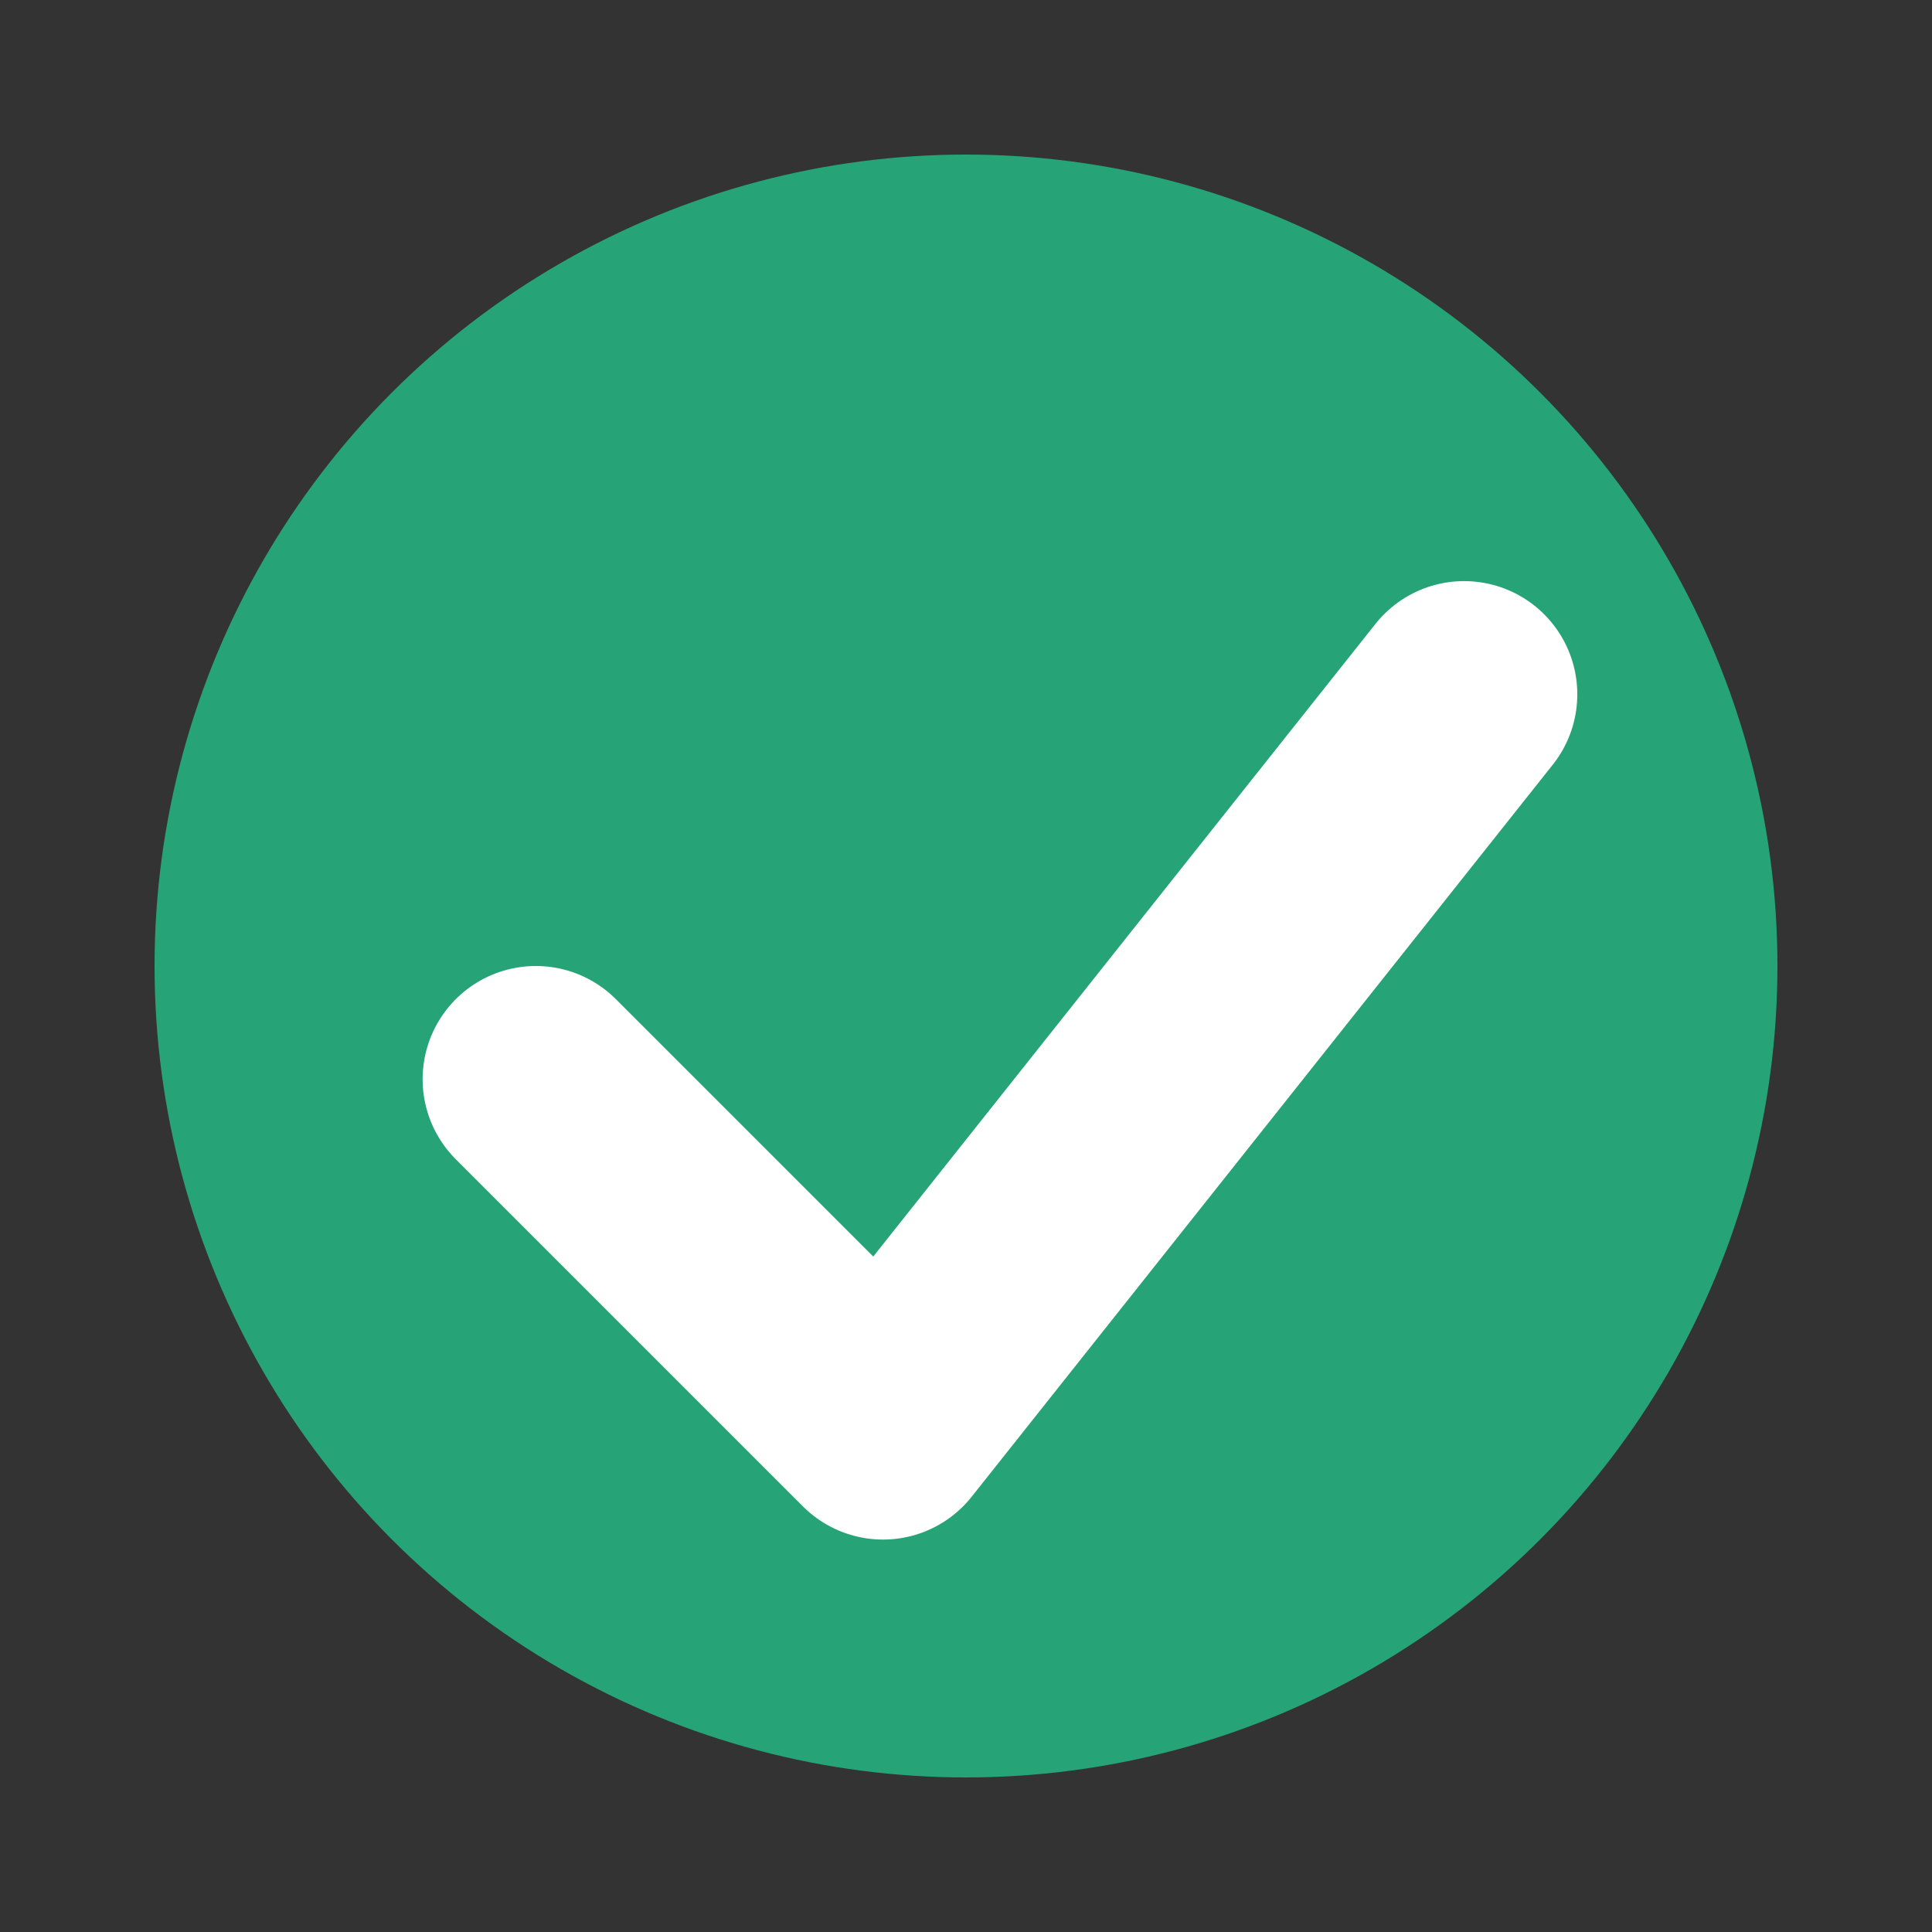
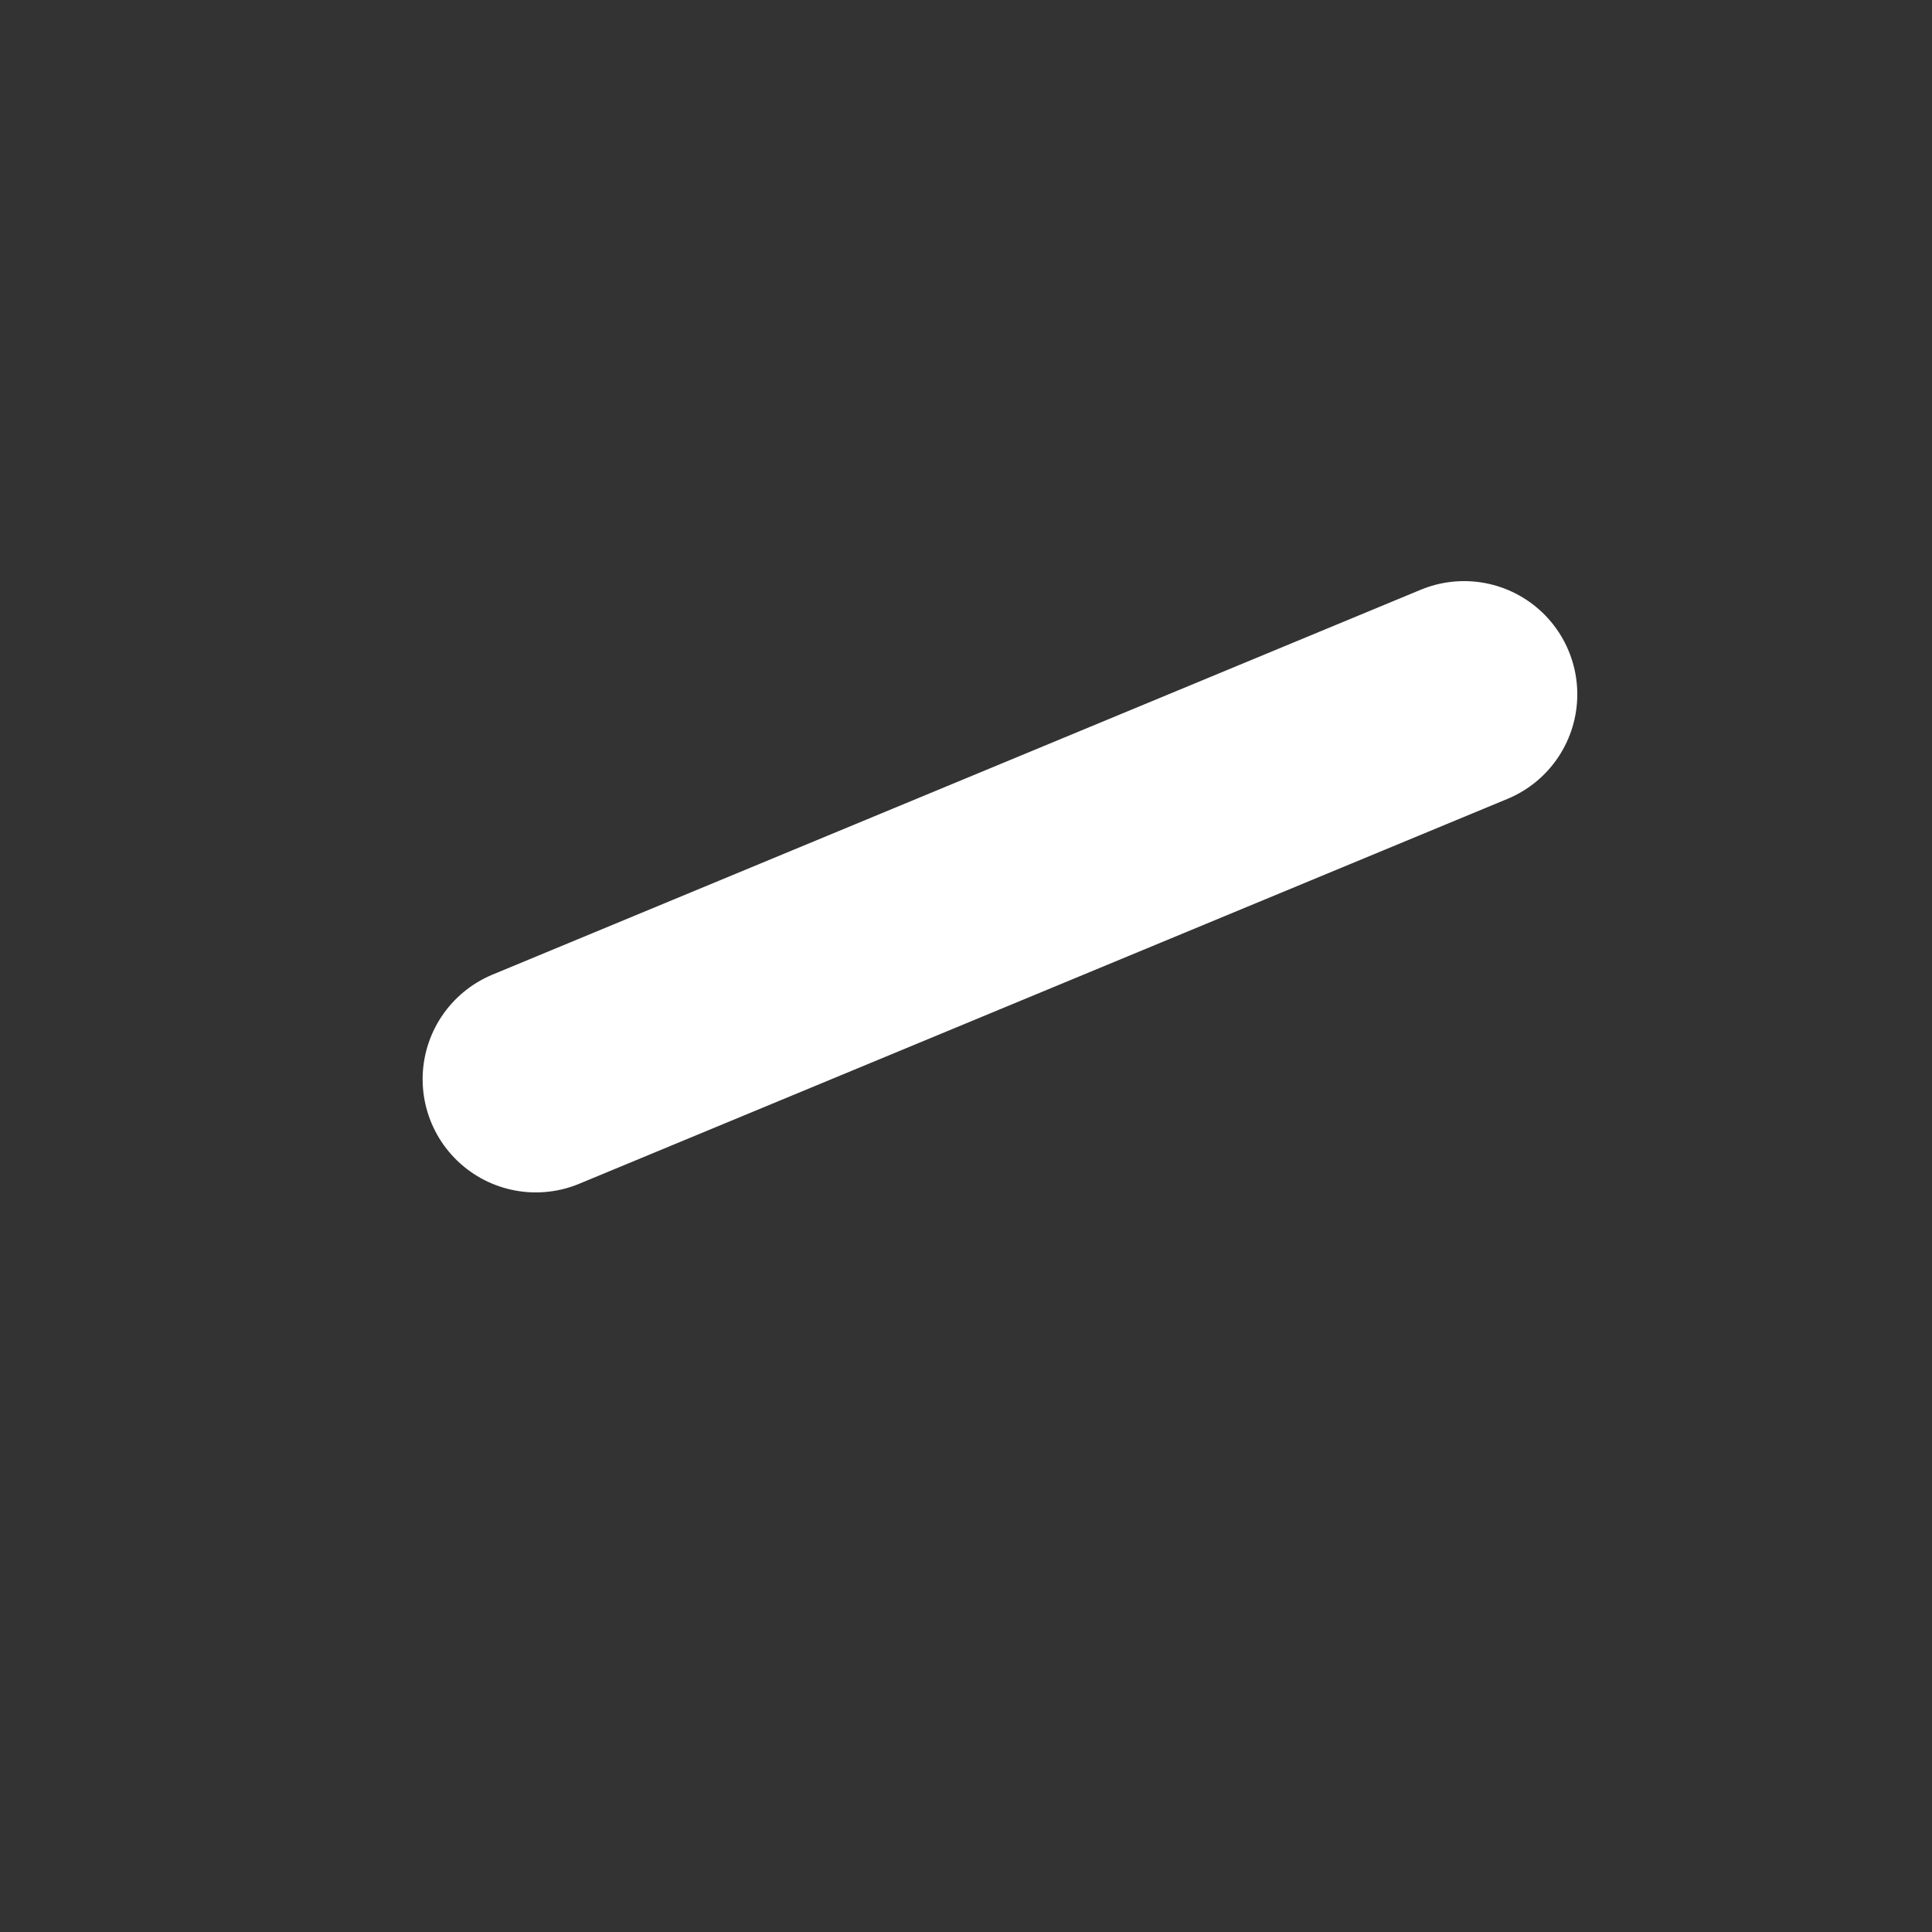
<svg xmlns="http://www.w3.org/2000/svg" width="256" height="256" viewBox="0 0 256 256" fill="none">
  <rect x="0" y="0" width="256" height="256" fill="#333333" stroke="none" />
-   <circle cx="128.0" cy="128.0" r="107.52" fill="#26A478" />
-   <path d="M 71 143 L 117 189 L 194 92" stroke="white" stroke-width="30" stroke-linecap="round" stroke-linejoin="round" fill="none" />
+   <path d="M 71 143 L 194 92" stroke="white" stroke-width="30" stroke-linecap="round" stroke-linejoin="round" fill="none" />
</svg>